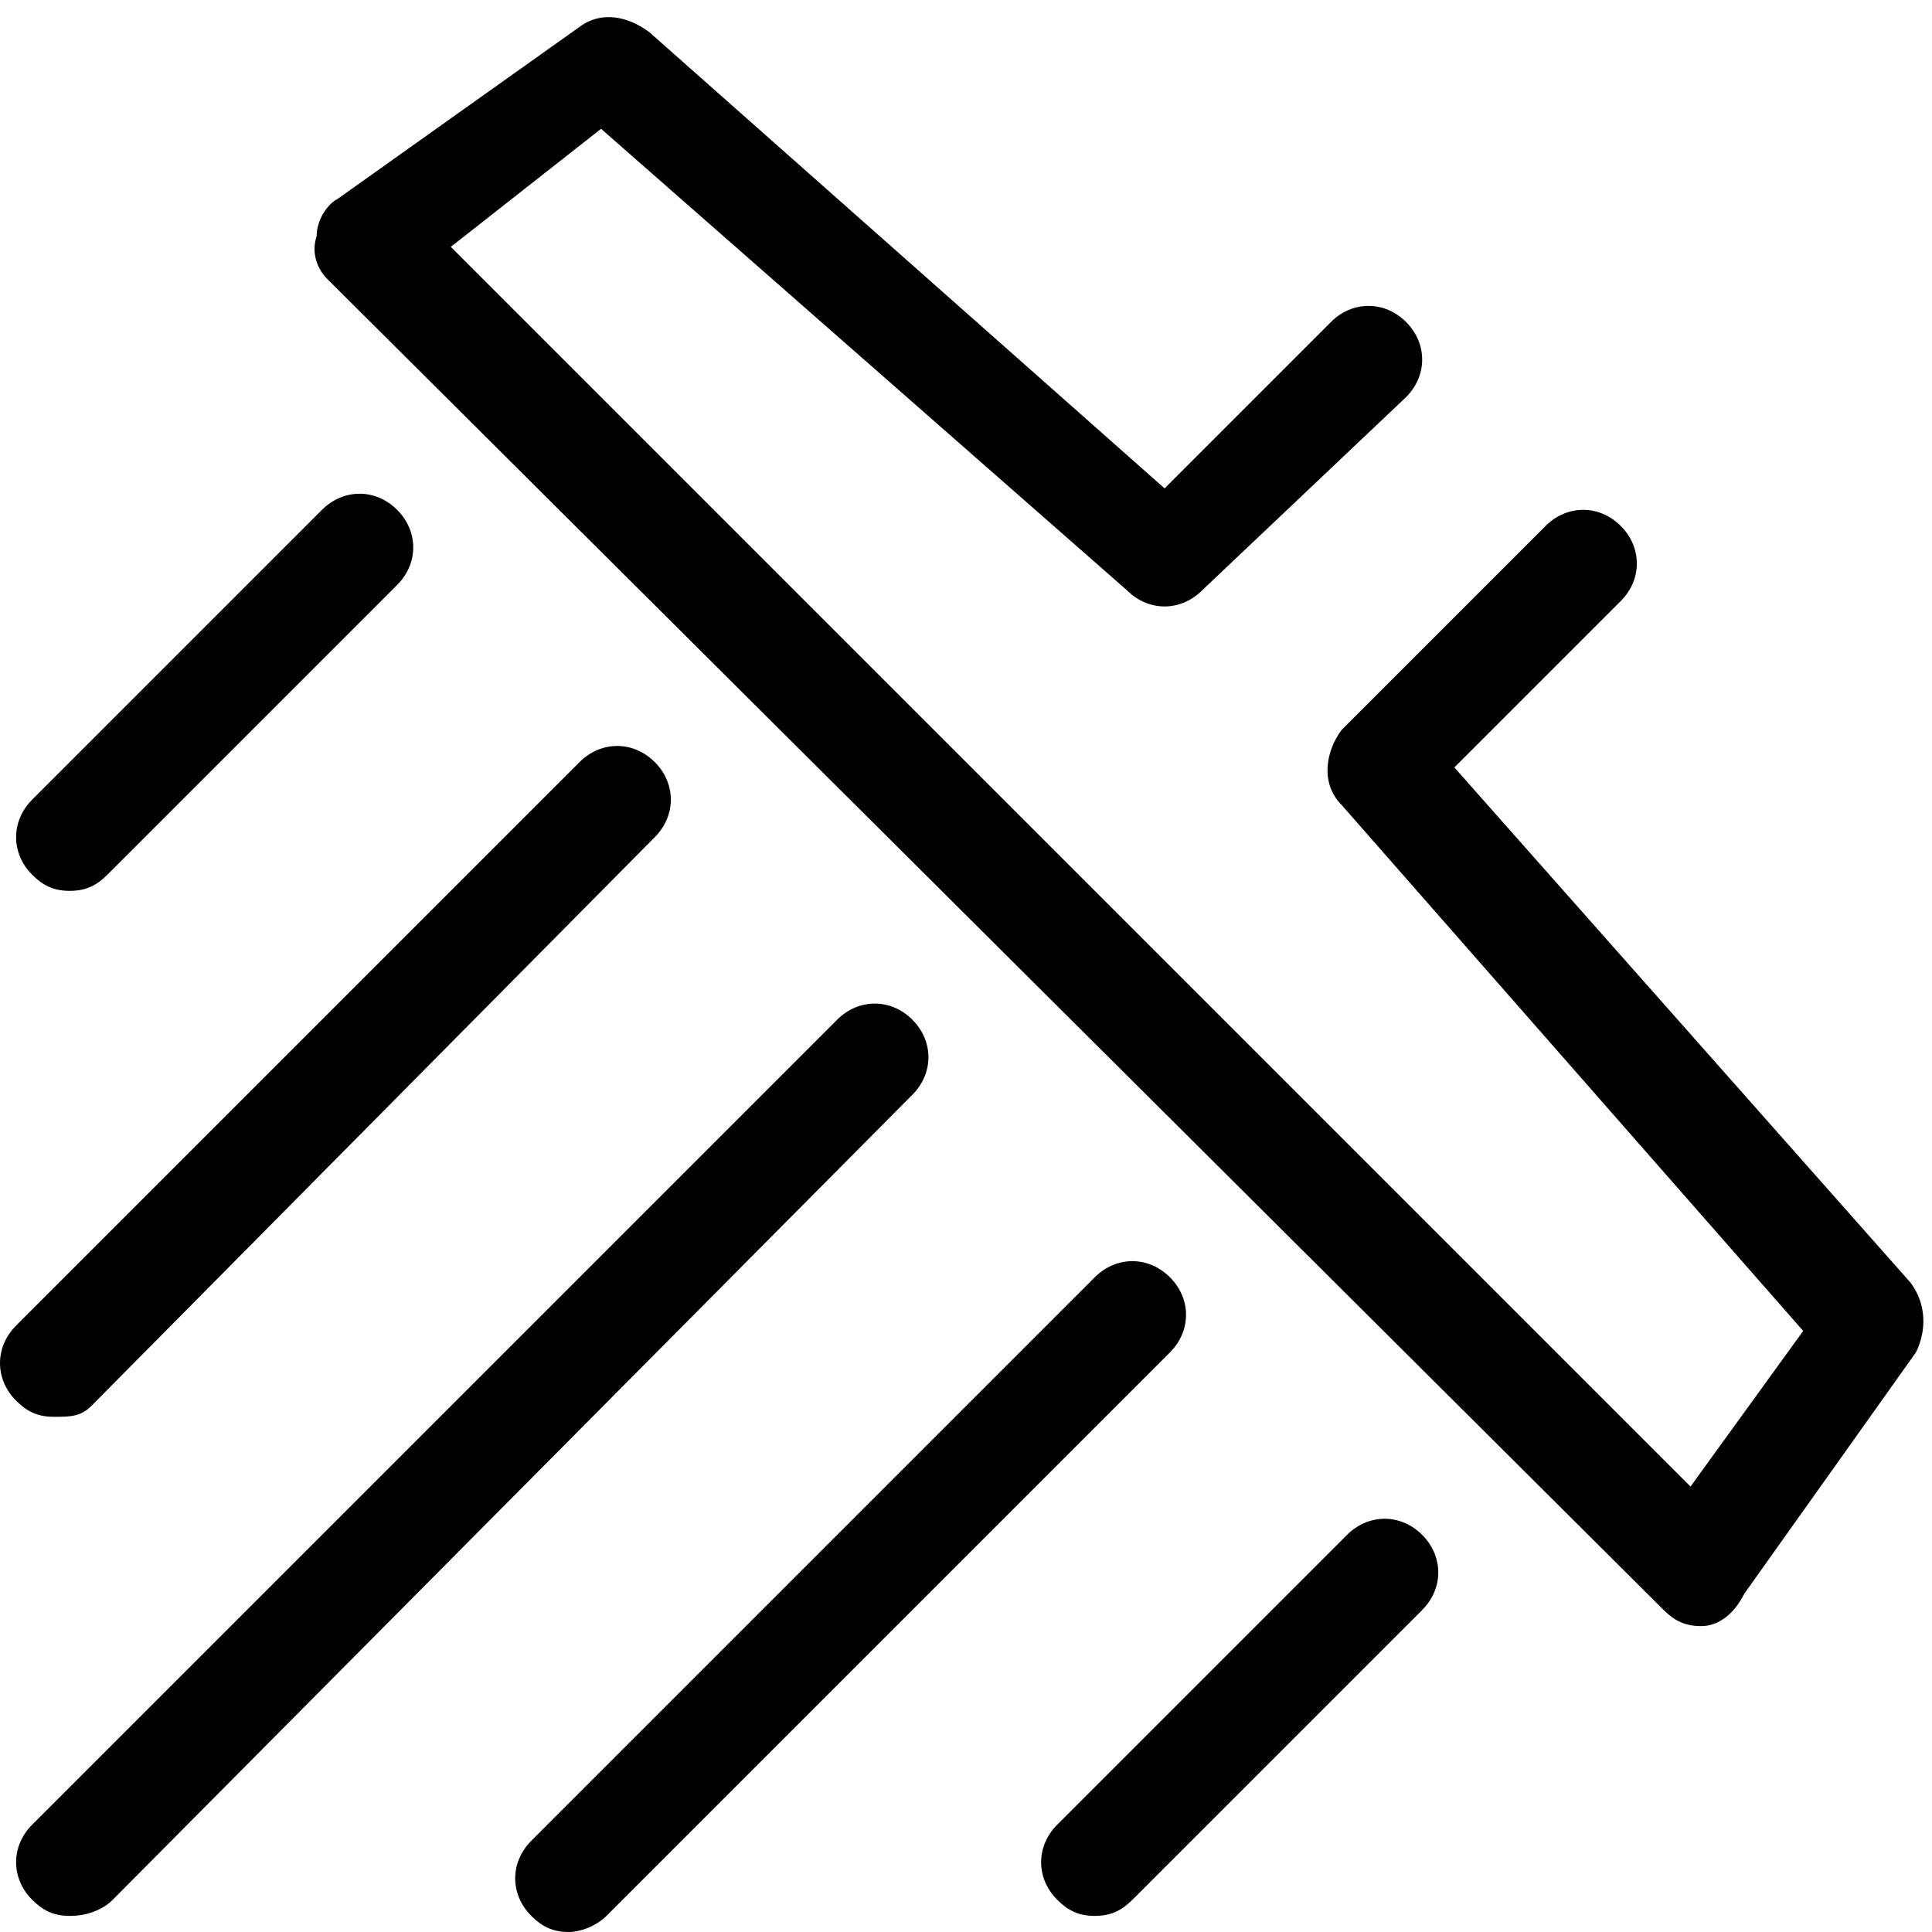
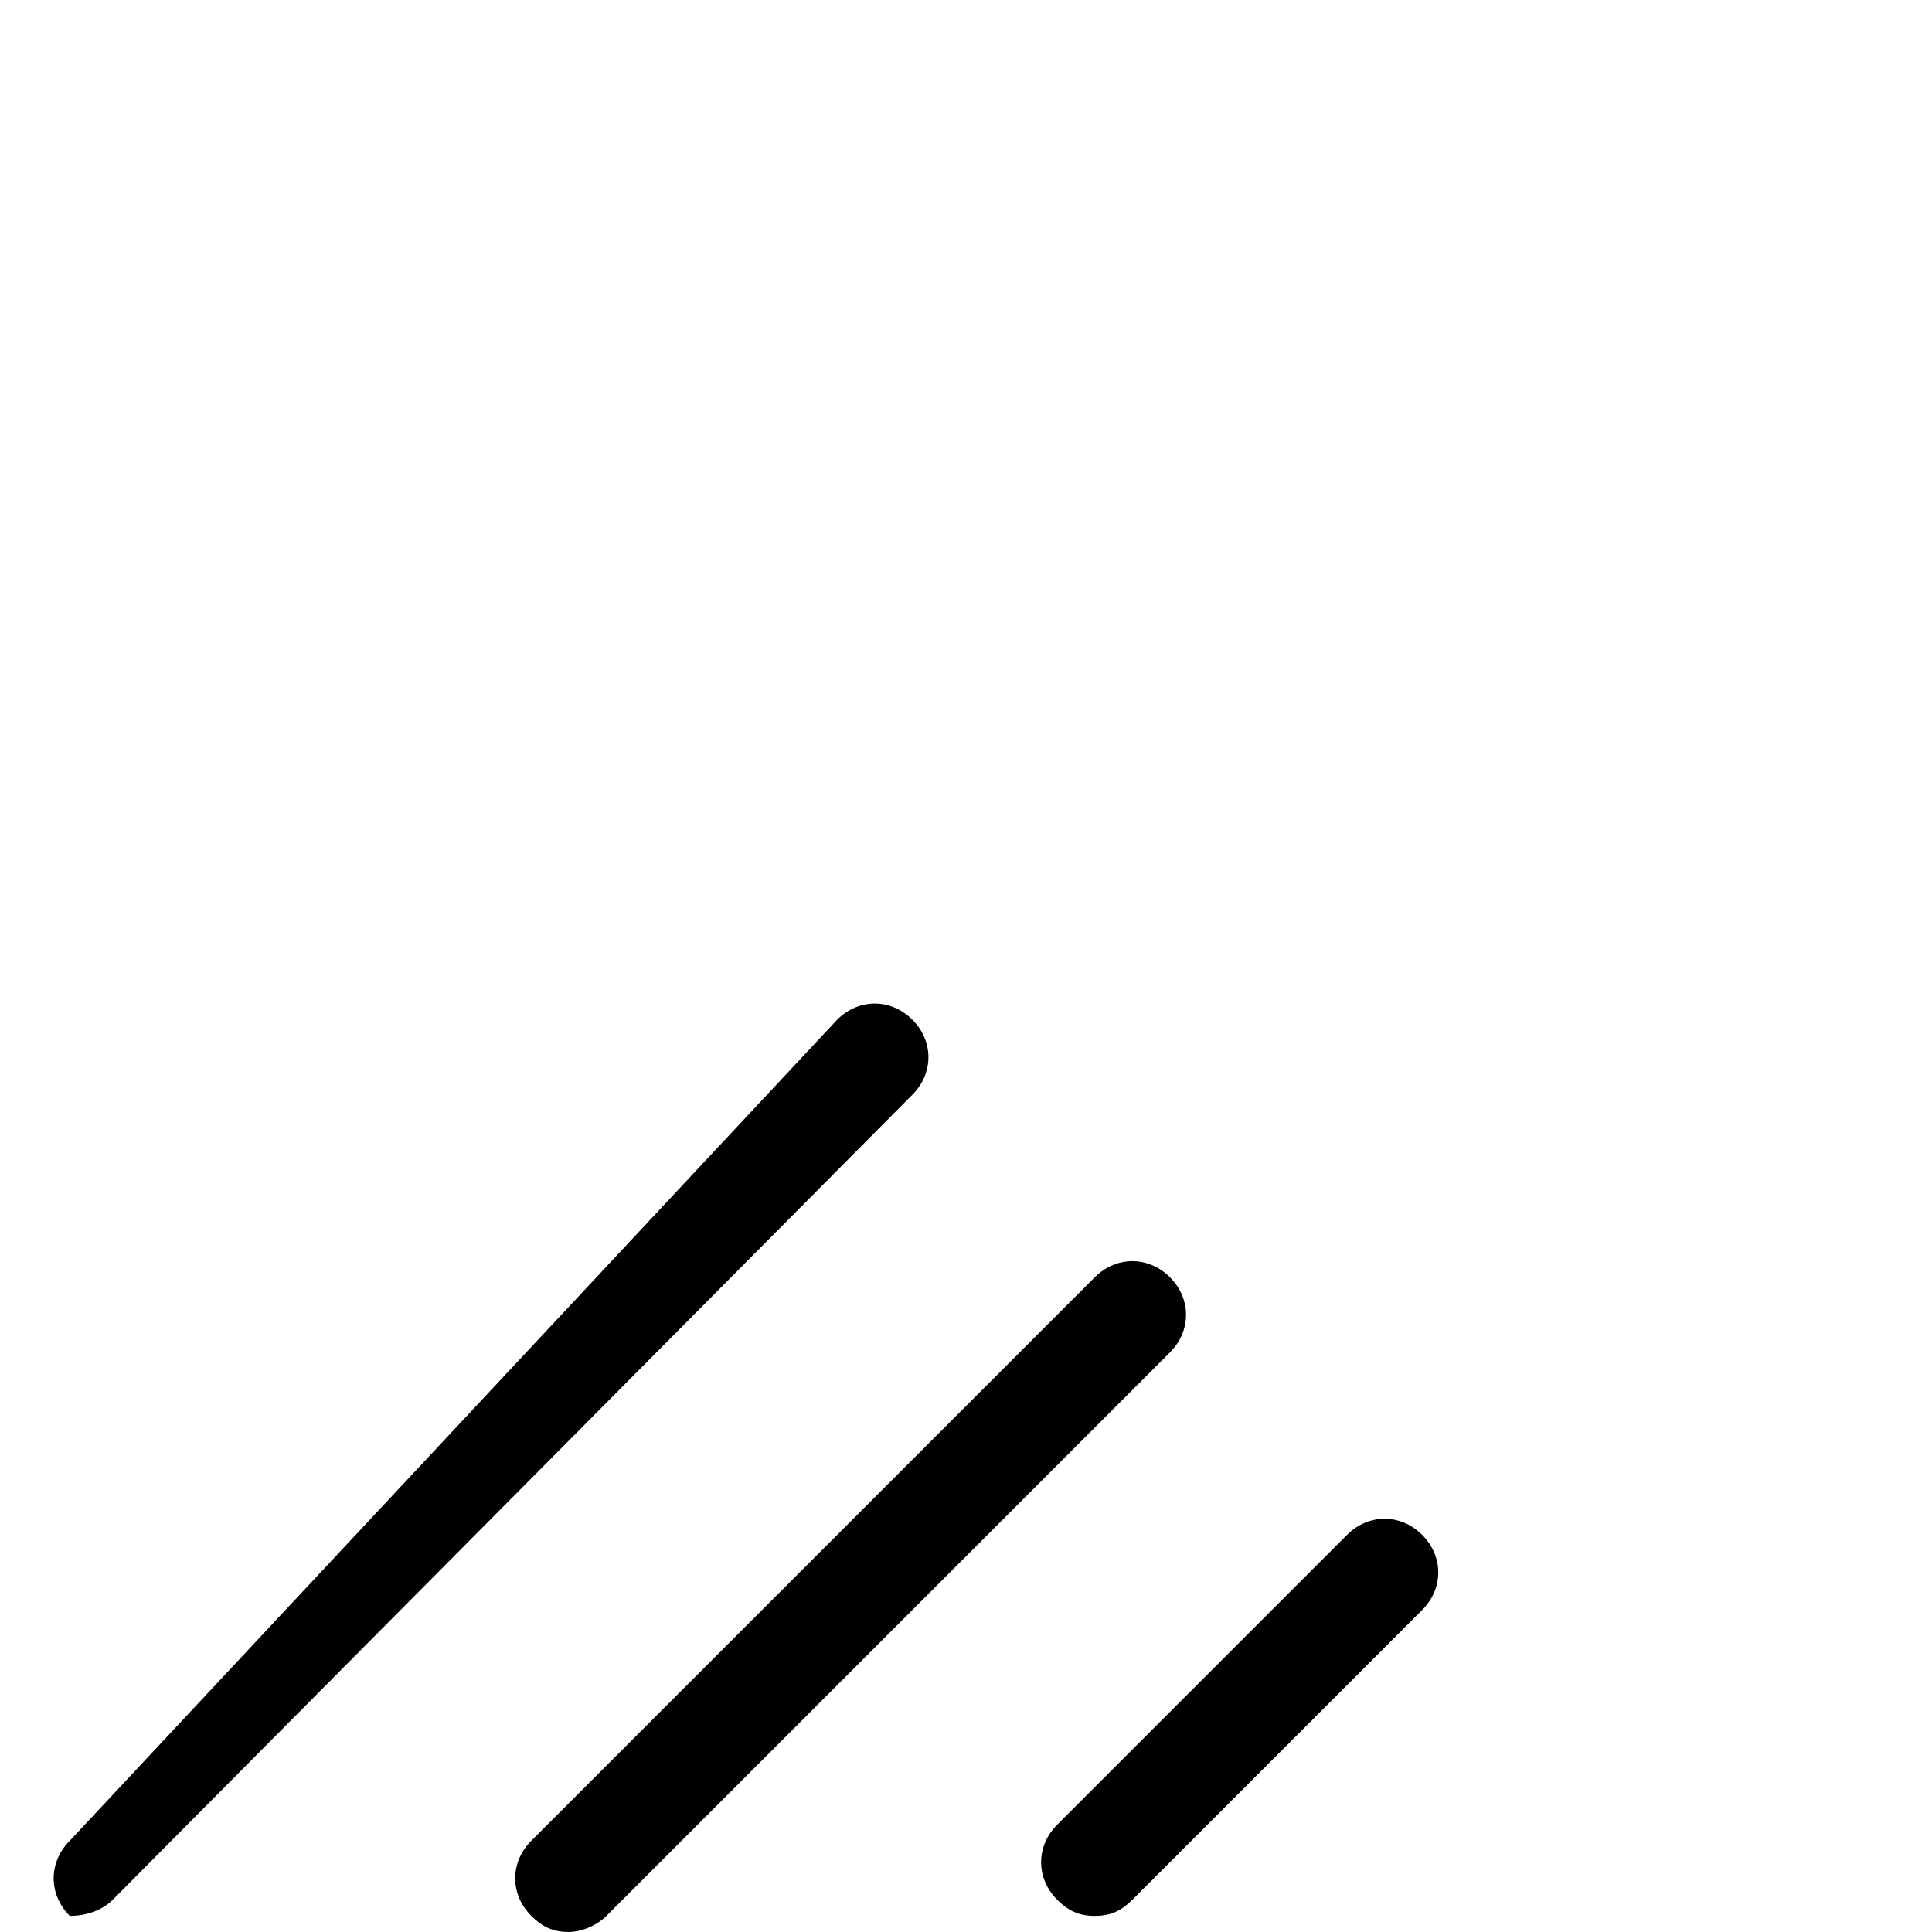
<svg xmlns="http://www.w3.org/2000/svg" version="1.1" id="Layer_1" x="0px" y="0px" width="36px" height="36px" viewBox="0 0 36 36" style="enable-background:new 0 0 36 36;" xml:space="preserve">
  <style type="text/css">
	.st0{fill:#000000;}
</style>
-   <path class="st0" d="M1.3,16.6c-0.3,0-0.5-0.1-0.7-0.3c-0.4-0.4-0.4-1,0-1.4L6,9.5c0.4-0.4,1-0.4,1.4,0c0.4,0.4,0.4,1,0,1.4L2,16.3  C1.8,16.5,1.6,16.6,1.3,16.6z" />
-   <path class="st0" d="M1,26.4c-0.3,0-0.5-0.1-0.7-0.3c-0.4-0.4-0.4-1,0-1.4l10.5-10.5c0.4-0.4,1-0.4,1.4,0s0.4,1,0,1.4L1.7,26.2  C1.5,26.4,1.3,26.4,1,26.4z" />
-   <path class="st0" d="M1.3,35.7c-0.3,0-0.5-0.1-0.7-0.3c-0.4-0.4-0.4-1,0-1.4L15.6,19c0.4-0.4,1-0.4,1.4,0c0.4,0.4,0.4,1,0,1.4  L2.1,35.4C1.9,35.6,1.6,35.7,1.3,35.7z" />
+   <path class="st0" d="M1.3,35.7c-0.4-0.4-0.4-1,0-1.4L15.6,19c0.4-0.4,1-0.4,1.4,0c0.4,0.4,0.4,1,0,1.4  L2.1,35.4C1.9,35.6,1.6,35.7,1.3,35.7z" />
  <path class="st0" d="M10.6,36c-0.3,0-0.5-0.1-0.7-0.3c-0.4-0.4-0.4-1,0-1.4l10.5-10.5c0.4-0.4,1-0.4,1.4,0c0.4,0.4,0.4,1,0,1.4  L11.3,35.7C11.1,35.9,10.8,36,10.6,36z" />
  <path class="st0" d="M20.4,35.7c-0.3,0-0.5-0.1-0.7-0.3c-0.4-0.4-0.4-1,0-1.4l5.4-5.4c0.4-0.4,1-0.4,1.4,0s0.4,1,0,1.4l-5.4,5.4  C20.9,35.6,20.7,35.7,20.4,35.7z" />
-   <path class="st0" d="M31.7,30.3c-0.3,0-0.5-0.1-0.7-0.3L6.1,5.2C5.9,5,5.8,4.7,5.9,4.4c0-0.3,0.2-0.6,0.4-0.7l4.5-3.2  c0.4-0.3,0.9-0.2,1.3,0.1l9.6,8.5l3.1-3.1c0.4-0.4,1-0.4,1.4,0c0.4,0.4,0.4,1,0,1.4L22.4,11c-0.4,0.4-1,0.4-1.4,0l-9.8-8.6L8.4,4.6  l23.1,23.1l2.1-2.9l-8.6-9.8c-0.4-0.4-0.3-1,0-1.4l3.8-3.8c0.4-0.4,1-0.4,1.4,0c0.4,0.4,0.4,1,0,1.4l-3.1,3.1l8.5,9.6  c0.3,0.4,0.3,0.9,0.1,1.3l-3.2,4.5C32.3,30.1,32,30.3,31.7,30.3C31.7,30.3,31.7,30.3,31.7,30.3z" />
</svg>